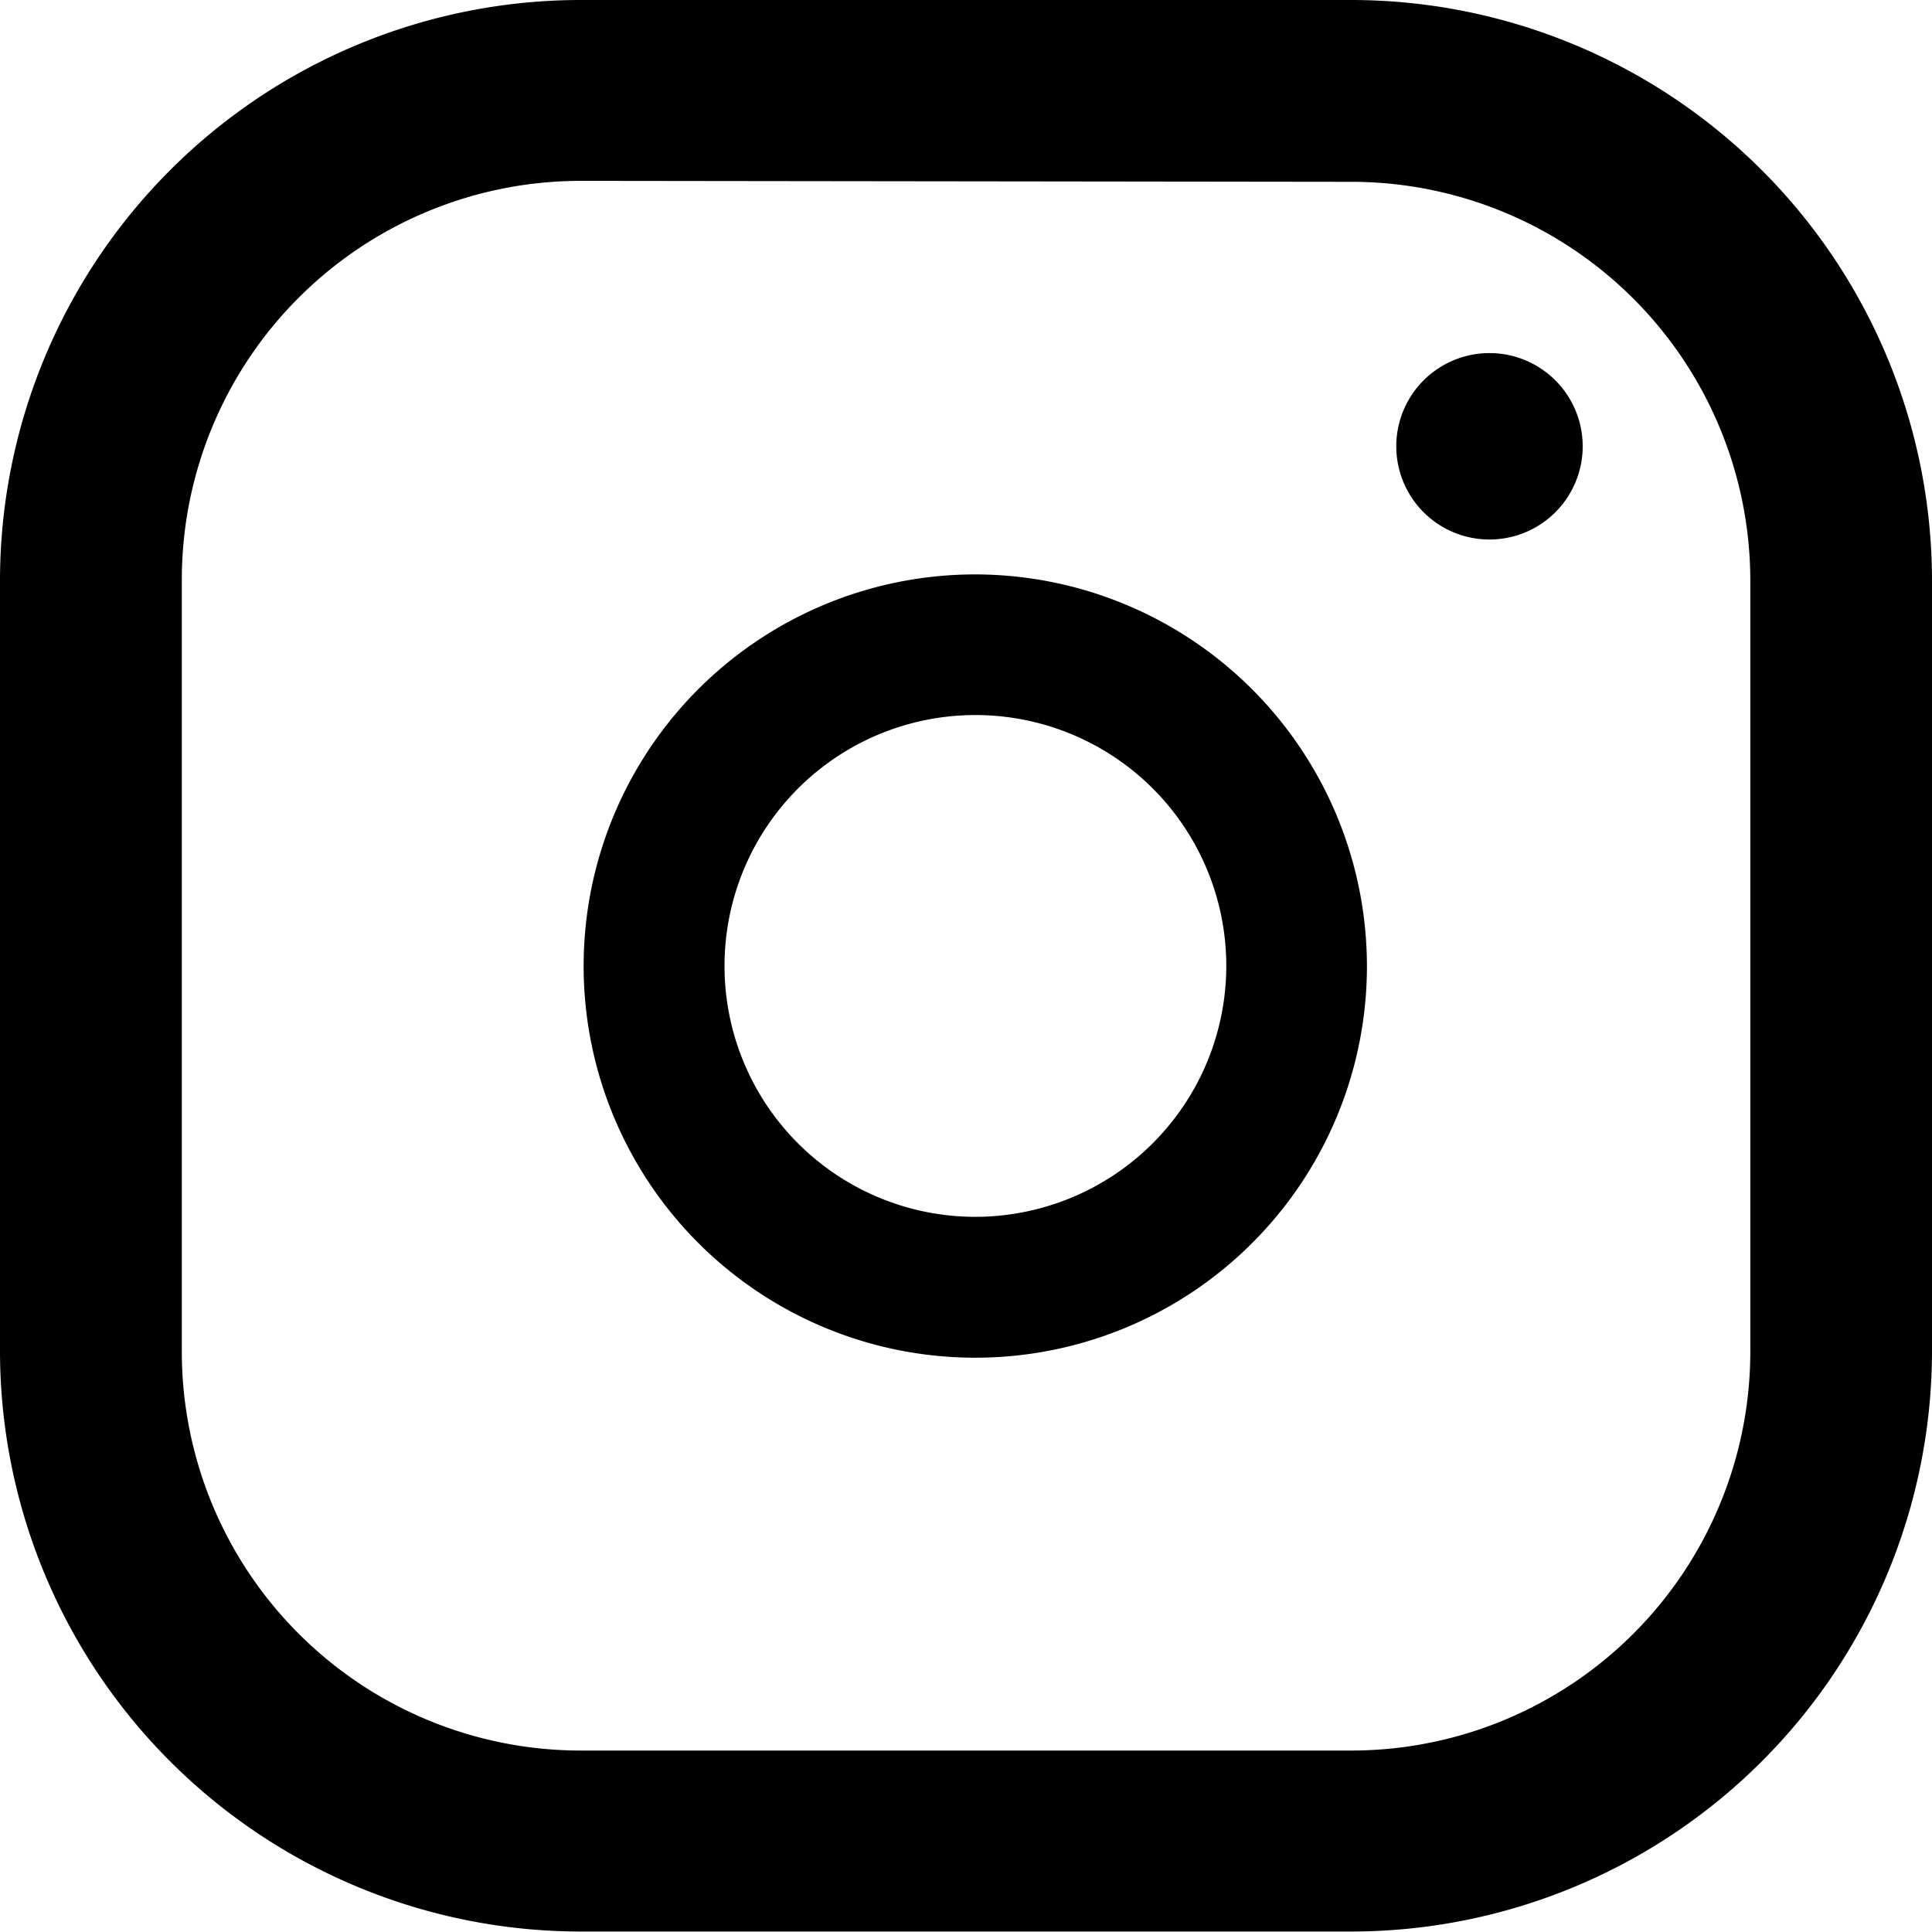
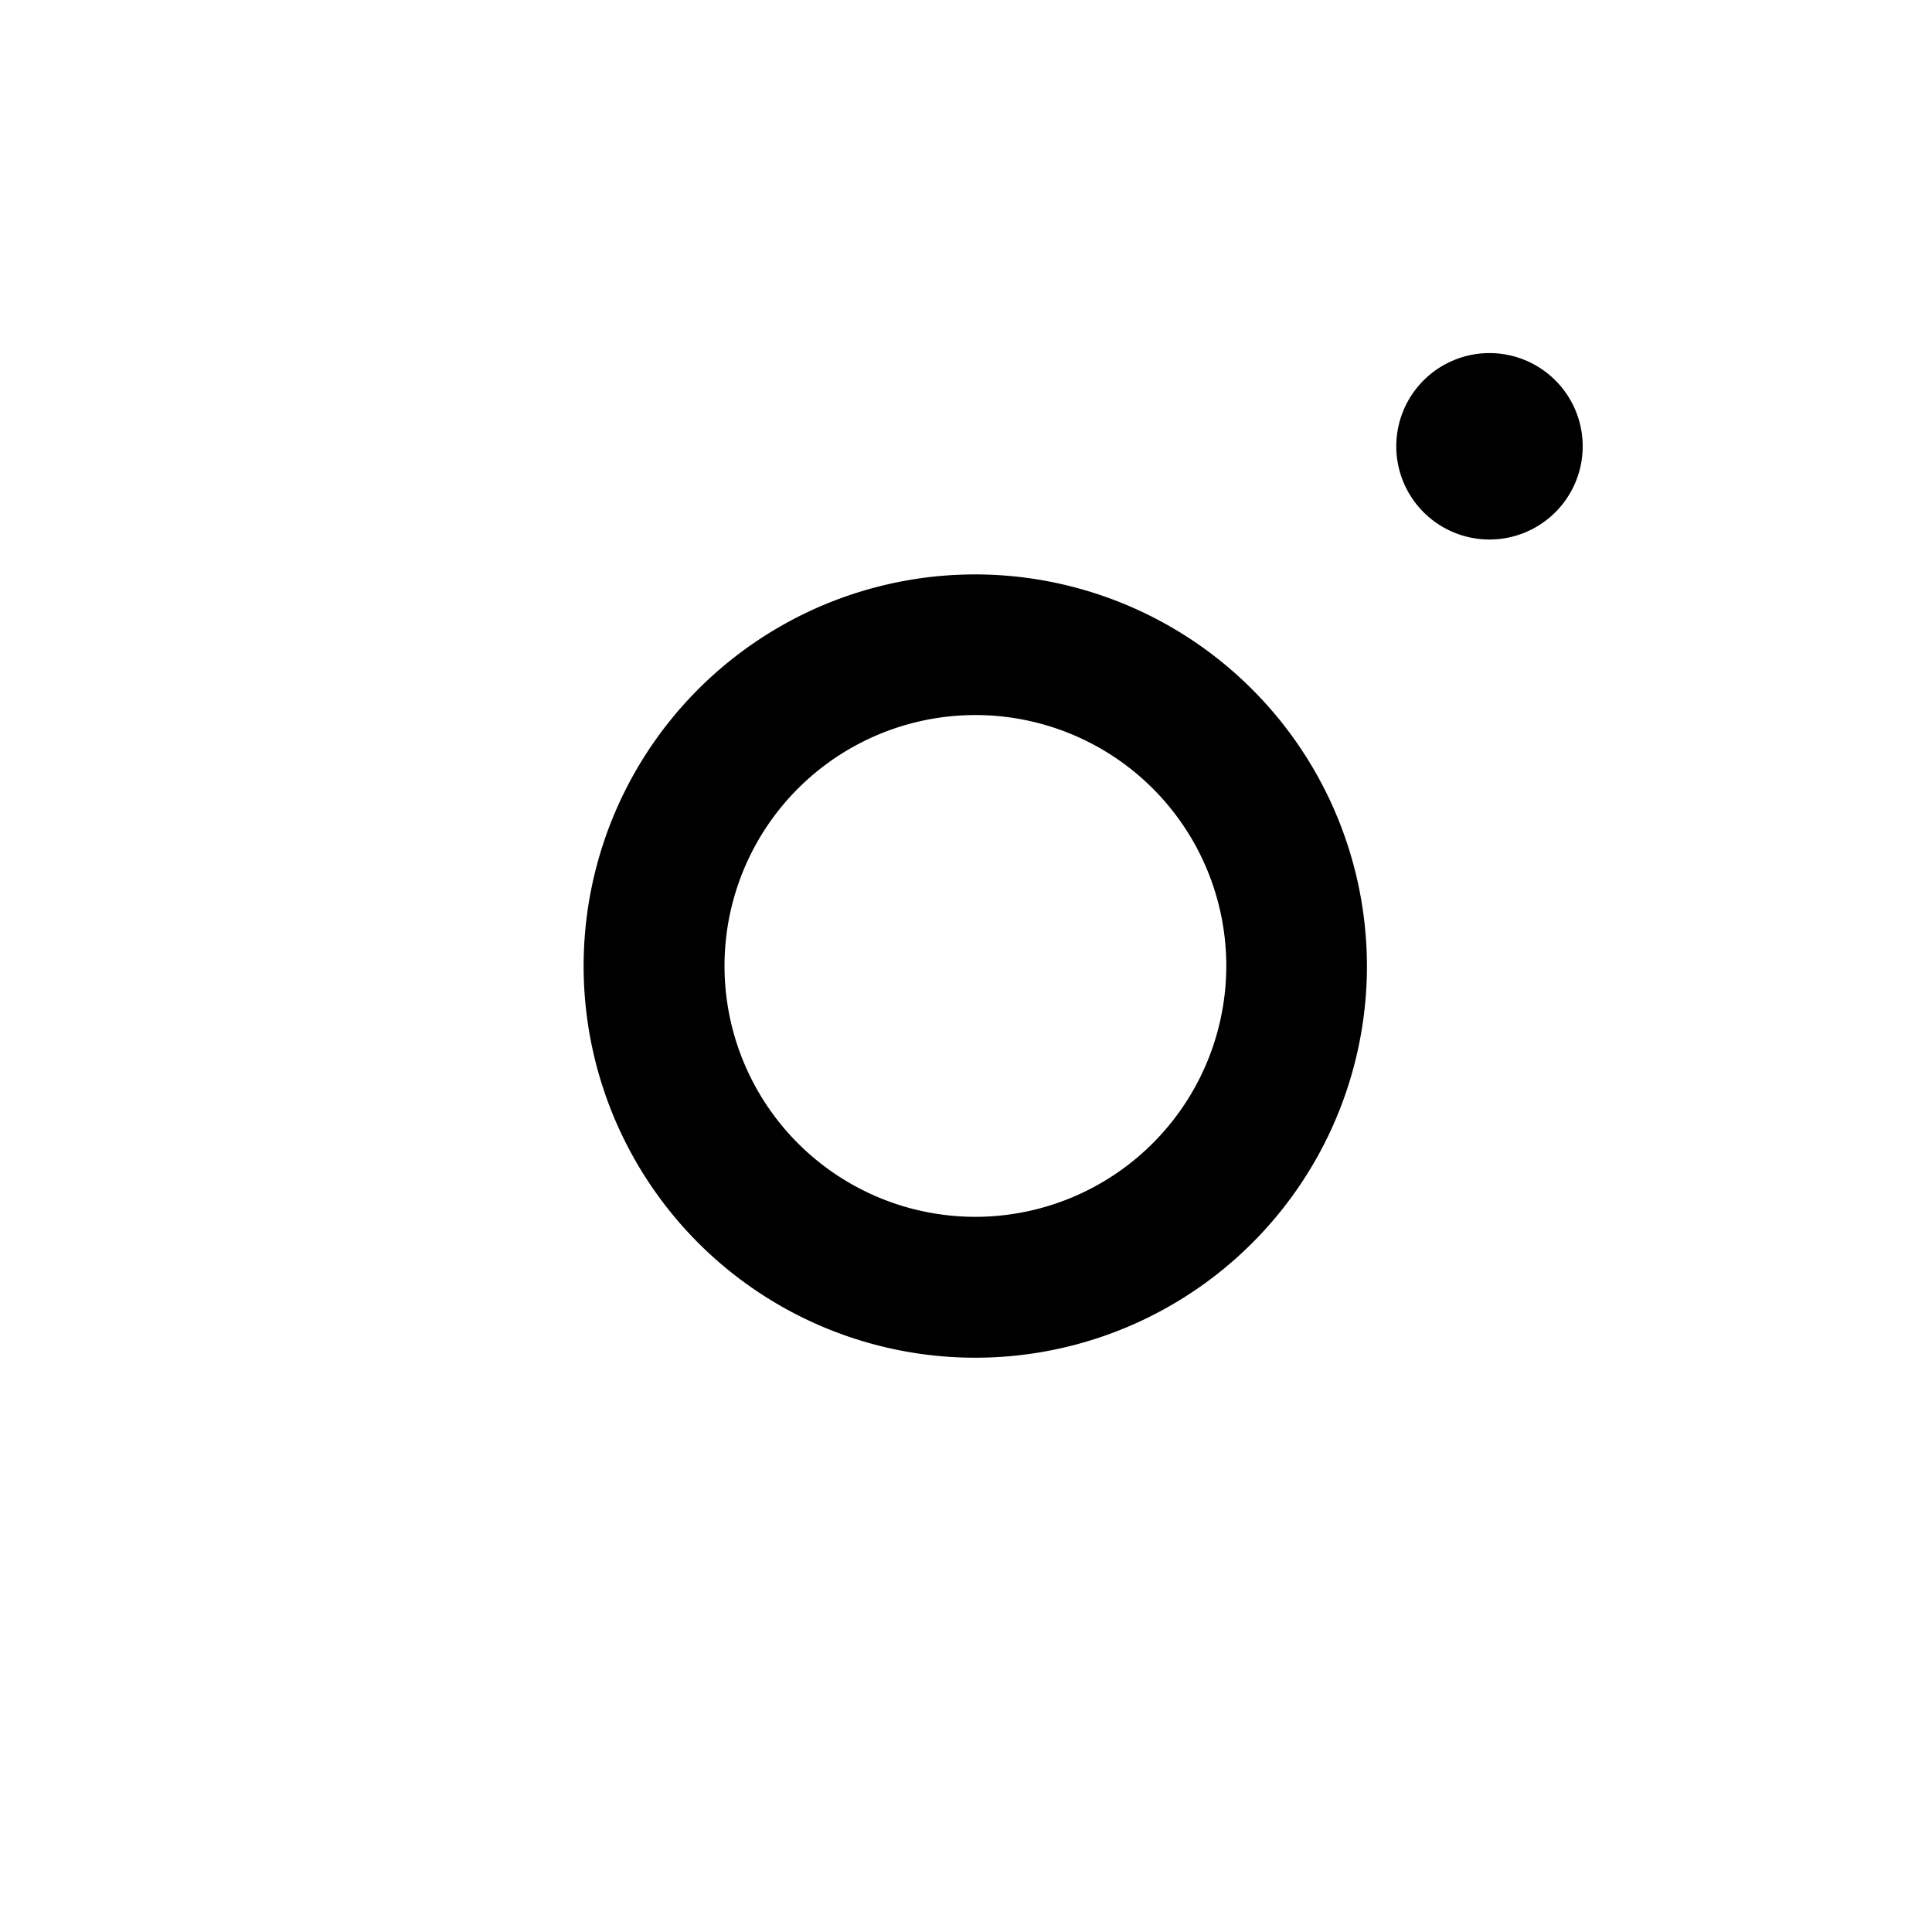
<svg xmlns="http://www.w3.org/2000/svg" id="Group_3" data-name="Group 3" width="16.333" height="16.333" viewBox="0 0 16.333 16.333">
  <path id="Path_8" data-name="Path 8" d="M29.773,61.333a.788.788,0,1,0,.788.788.788.788,0,0,0-.788-.788" transform="translate(-17.181 -58.348)" />
  <path id="Path_9" data-name="Path 9" d="M16.326,64.011a3.311,3.311,0,1,0,3.31,3.311,3.315,3.315,0,0,0-3.31-3.311m0,5.431a2.121,2.121,0,1,1,2.121-2.121,2.123,2.123,0,0,1-2.121,2.121" transform="translate(-8.08 -59.155)" />
-   <path id="Path_10" data-name="Path 10" d="M15.256,71.3H8.735A4.911,4.911,0,0,1,3.829,66.4V59.877a4.911,4.911,0,0,1,4.906-4.906h6.521a4.912,4.912,0,0,1,4.906,4.906V66.4A4.912,4.912,0,0,1,15.256,71.3m-6.521-14.8a3.373,3.373,0,0,0-3.369,3.369V66.4a3.373,3.373,0,0,0,3.369,3.37h6.521a3.374,3.374,0,0,0,3.37-3.37V59.877a3.374,3.374,0,0,0-3.37-3.369Z" transform="translate(-3.829 -54.971)" />
</svg>